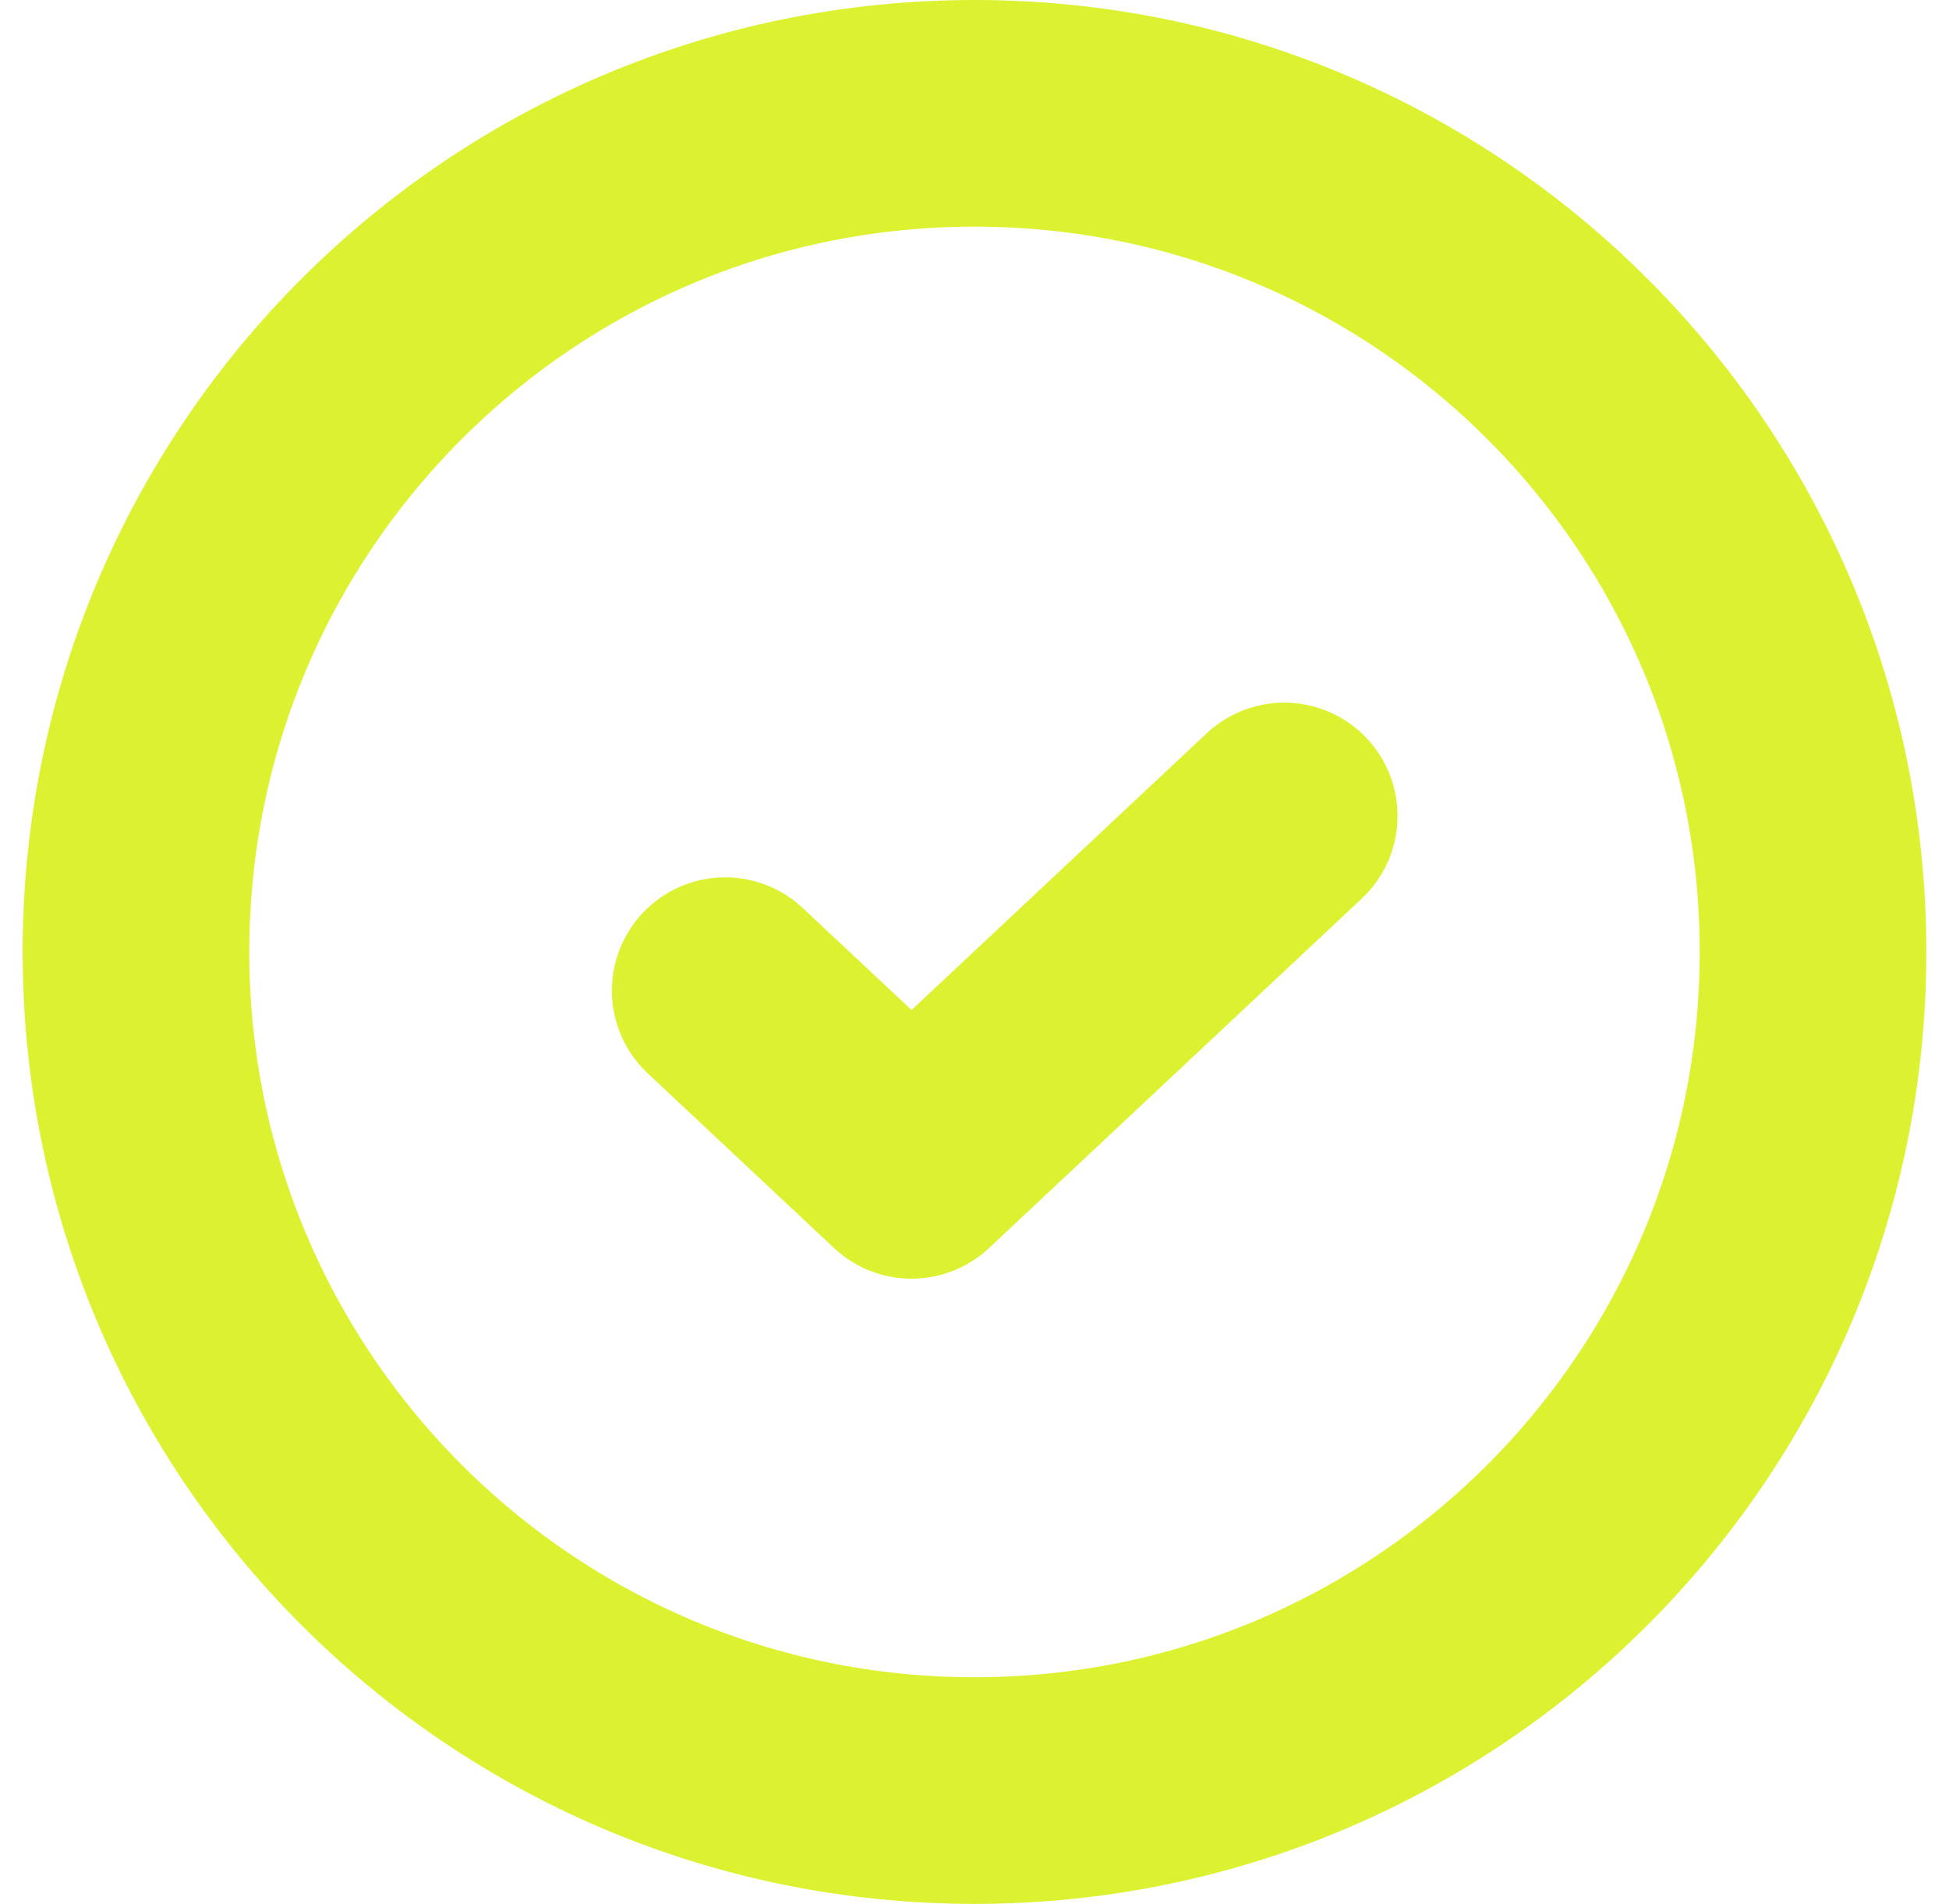
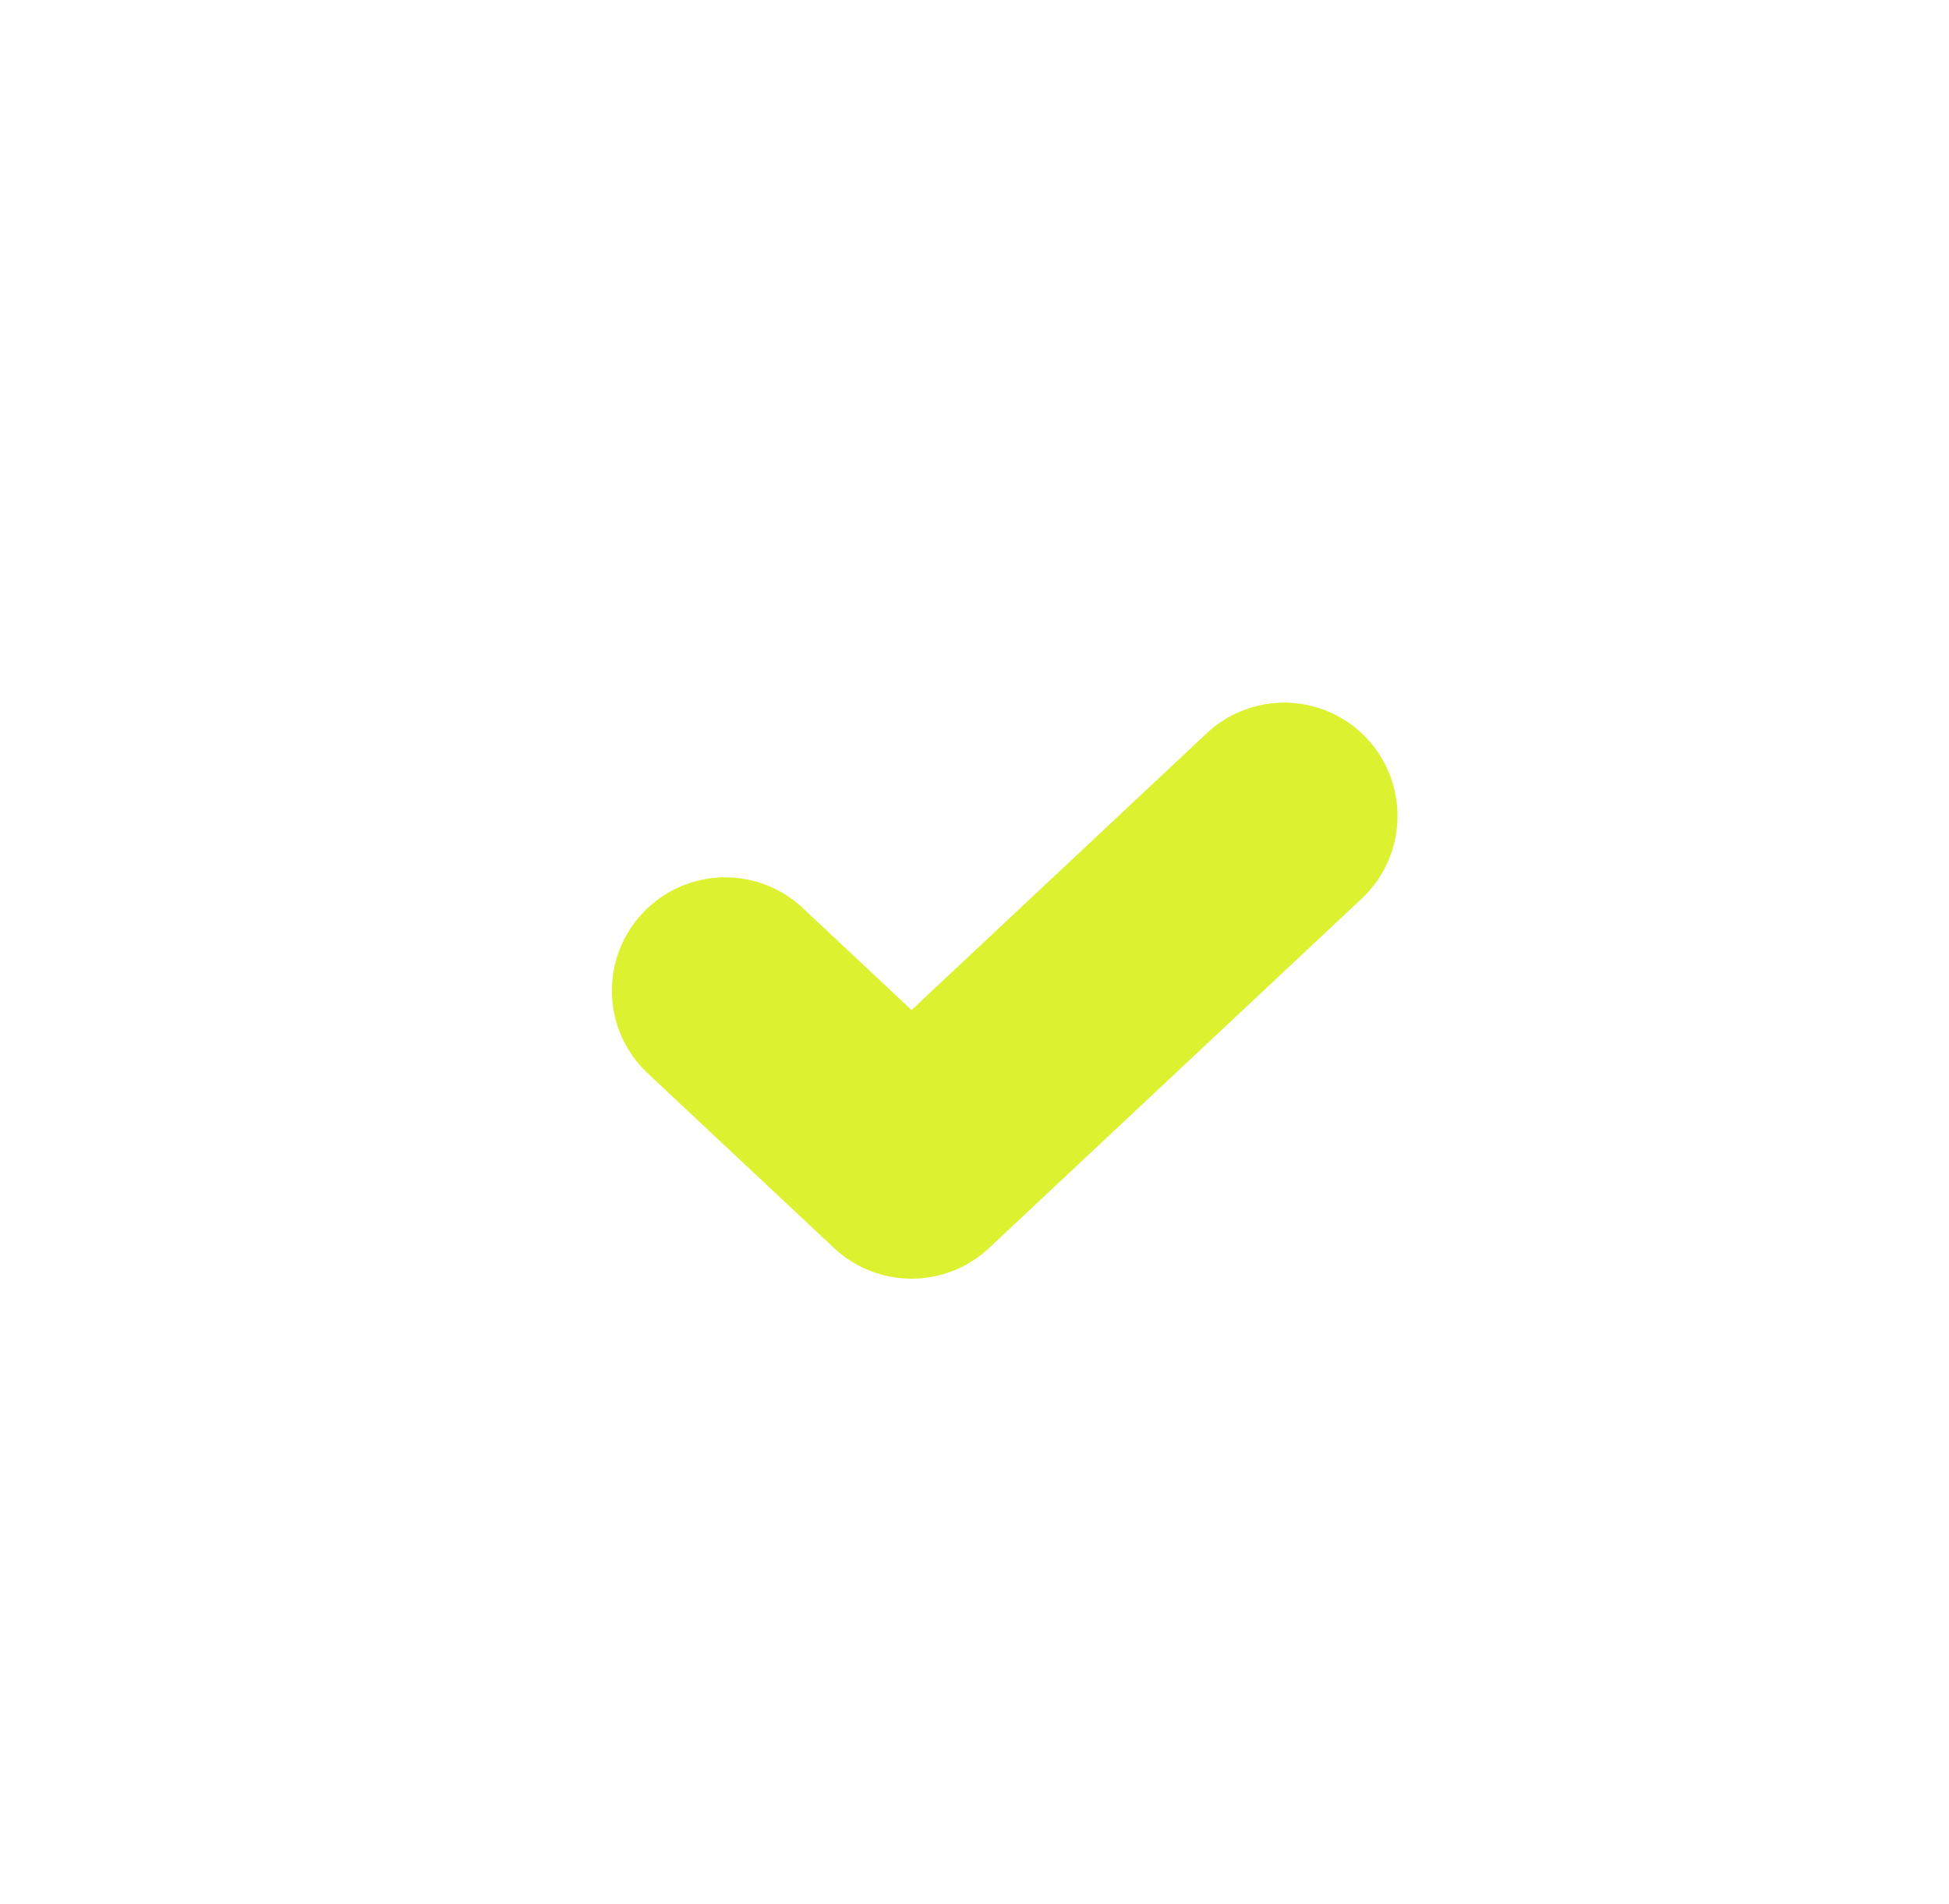
<svg xmlns="http://www.w3.org/2000/svg" width="43" height="42" viewBox="0 0 43 42" fill="none">
-   <path d="M21.5 39.5C31.717 39.5 40 31.217 40 21C40 10.783 31.717 2.5 21.5 2.5C11.283 2.5 3 10.783 3 21C3 31.217 11.283 39.5 21.5 39.5Z" stroke="#DCF230" stroke-width="5" stroke-miterlimit="10" stroke-linecap="round" stroke-linejoin="round" />
  <path d="M28.333 18L20.111 25.708L16 21.854" stroke="#DCF230" stroke-width="5" stroke-linecap="round" stroke-linejoin="round" />
</svg>